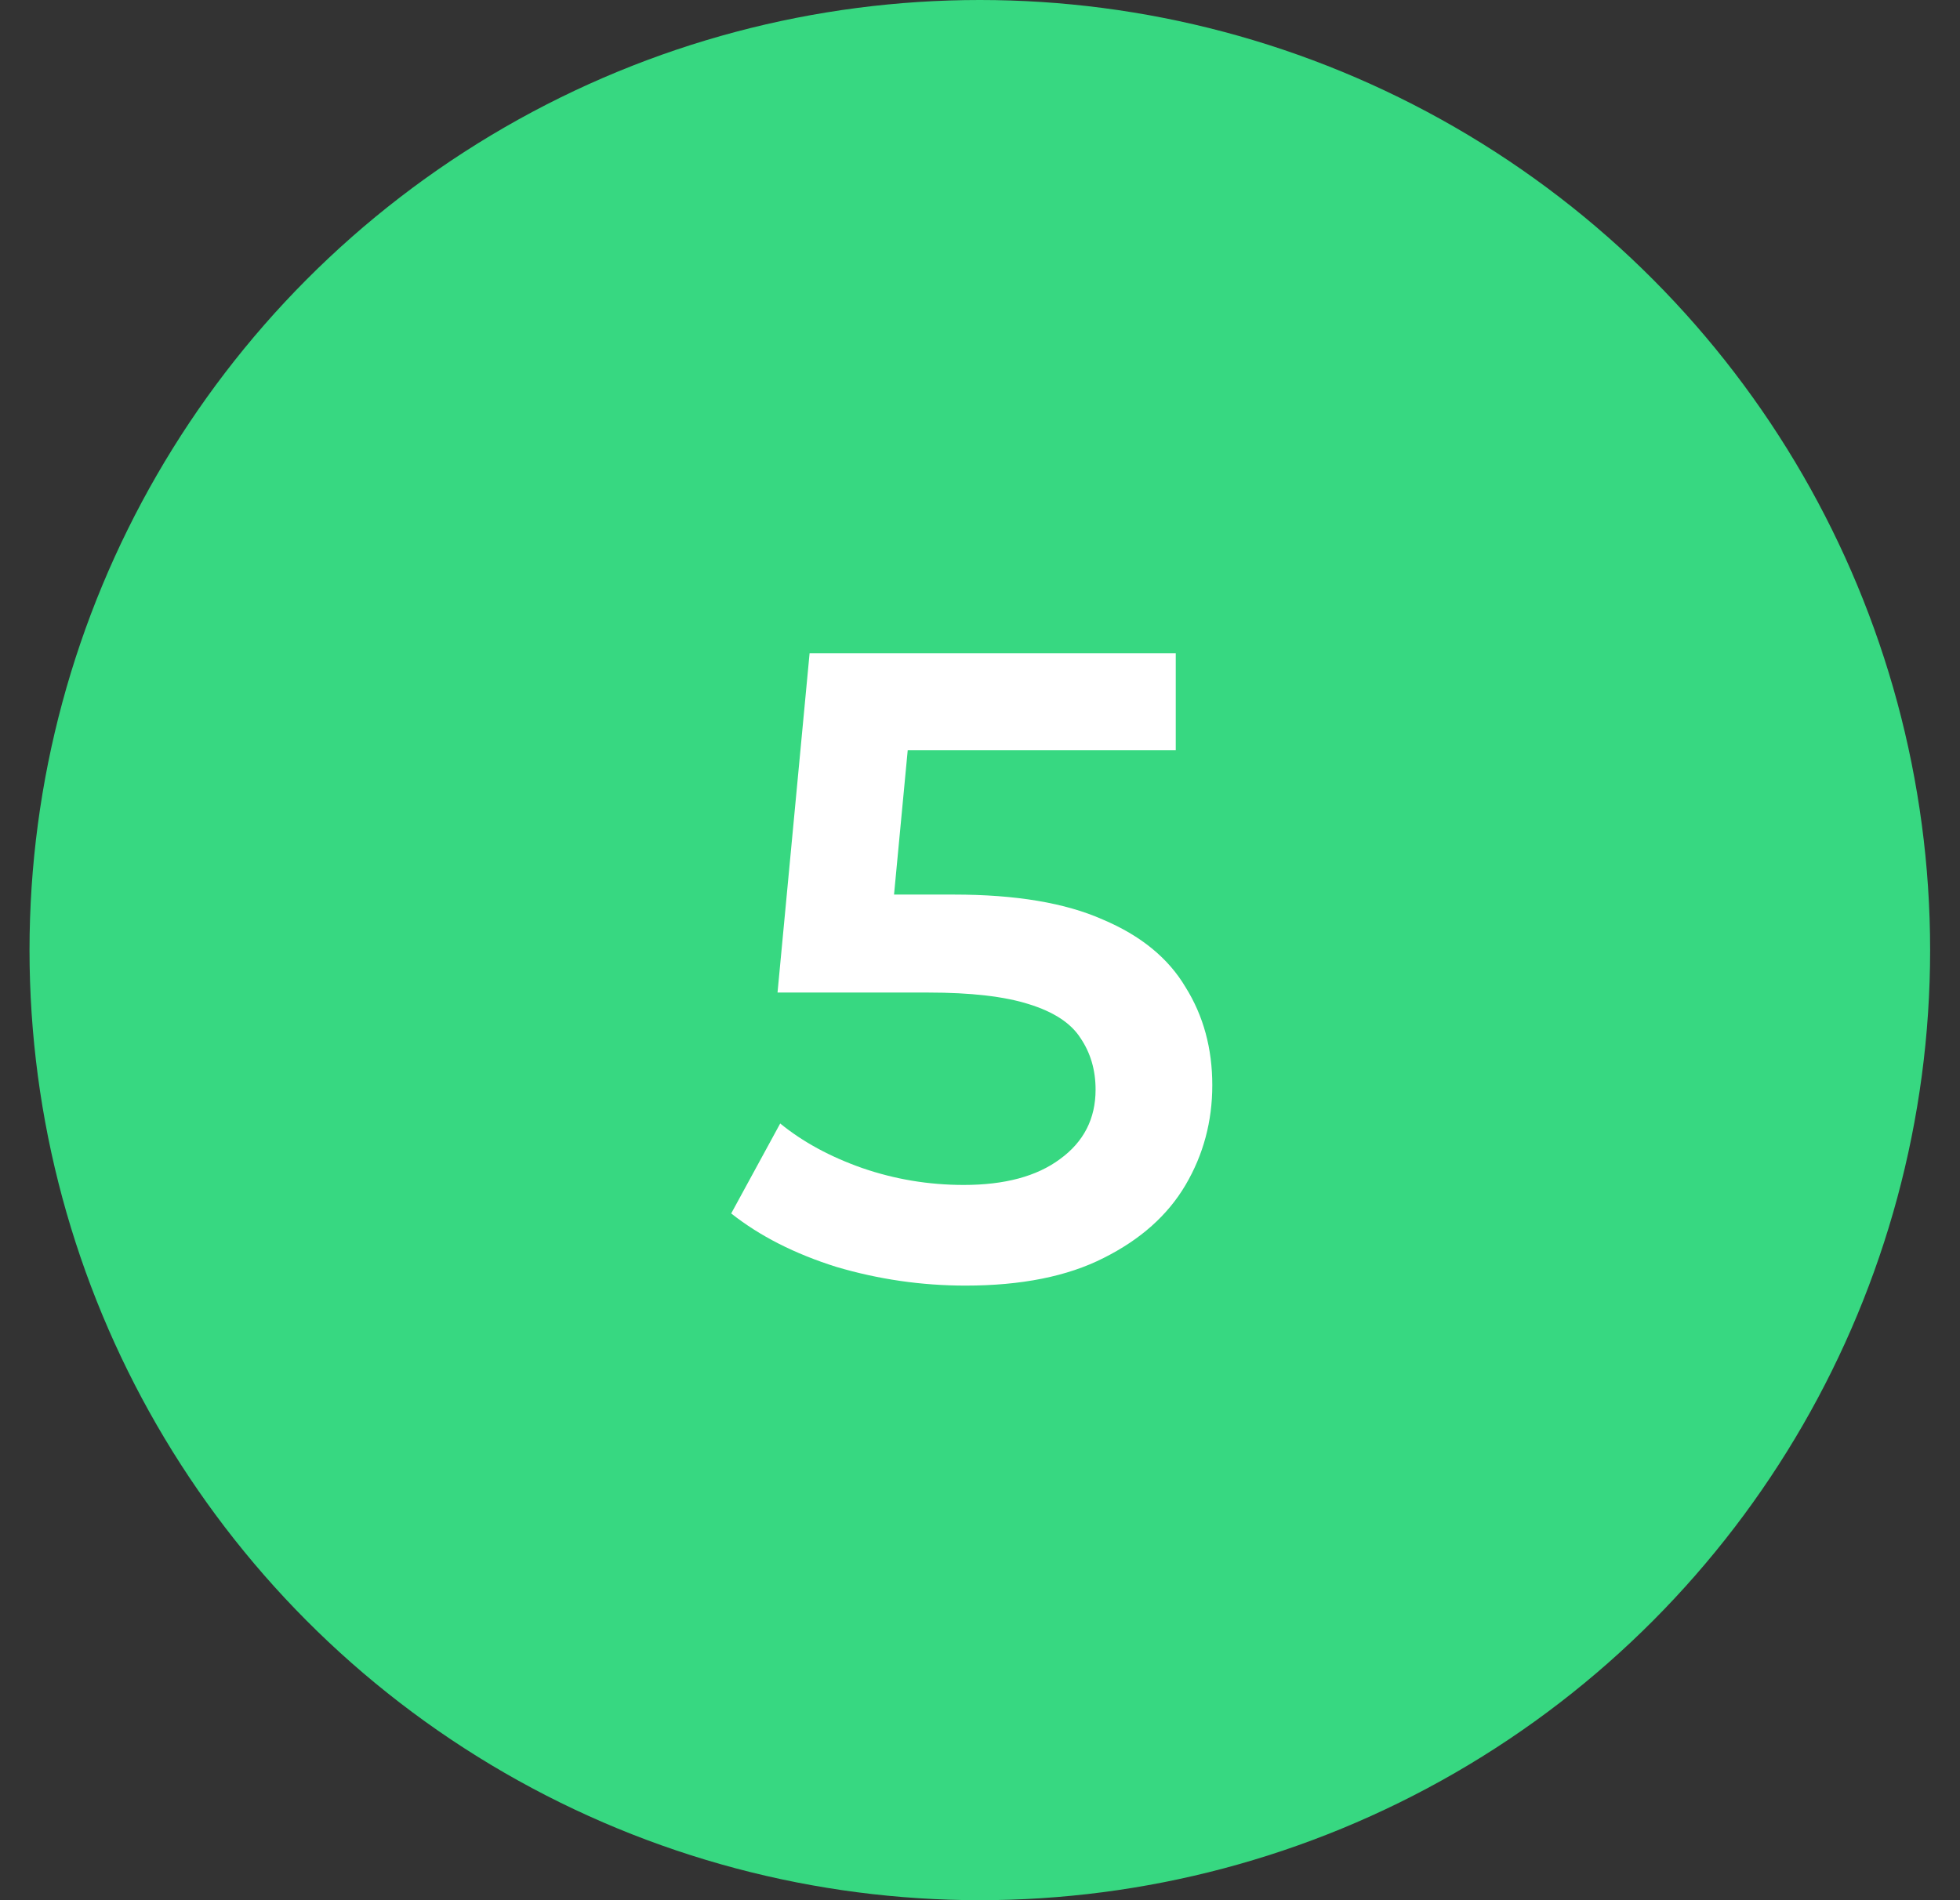
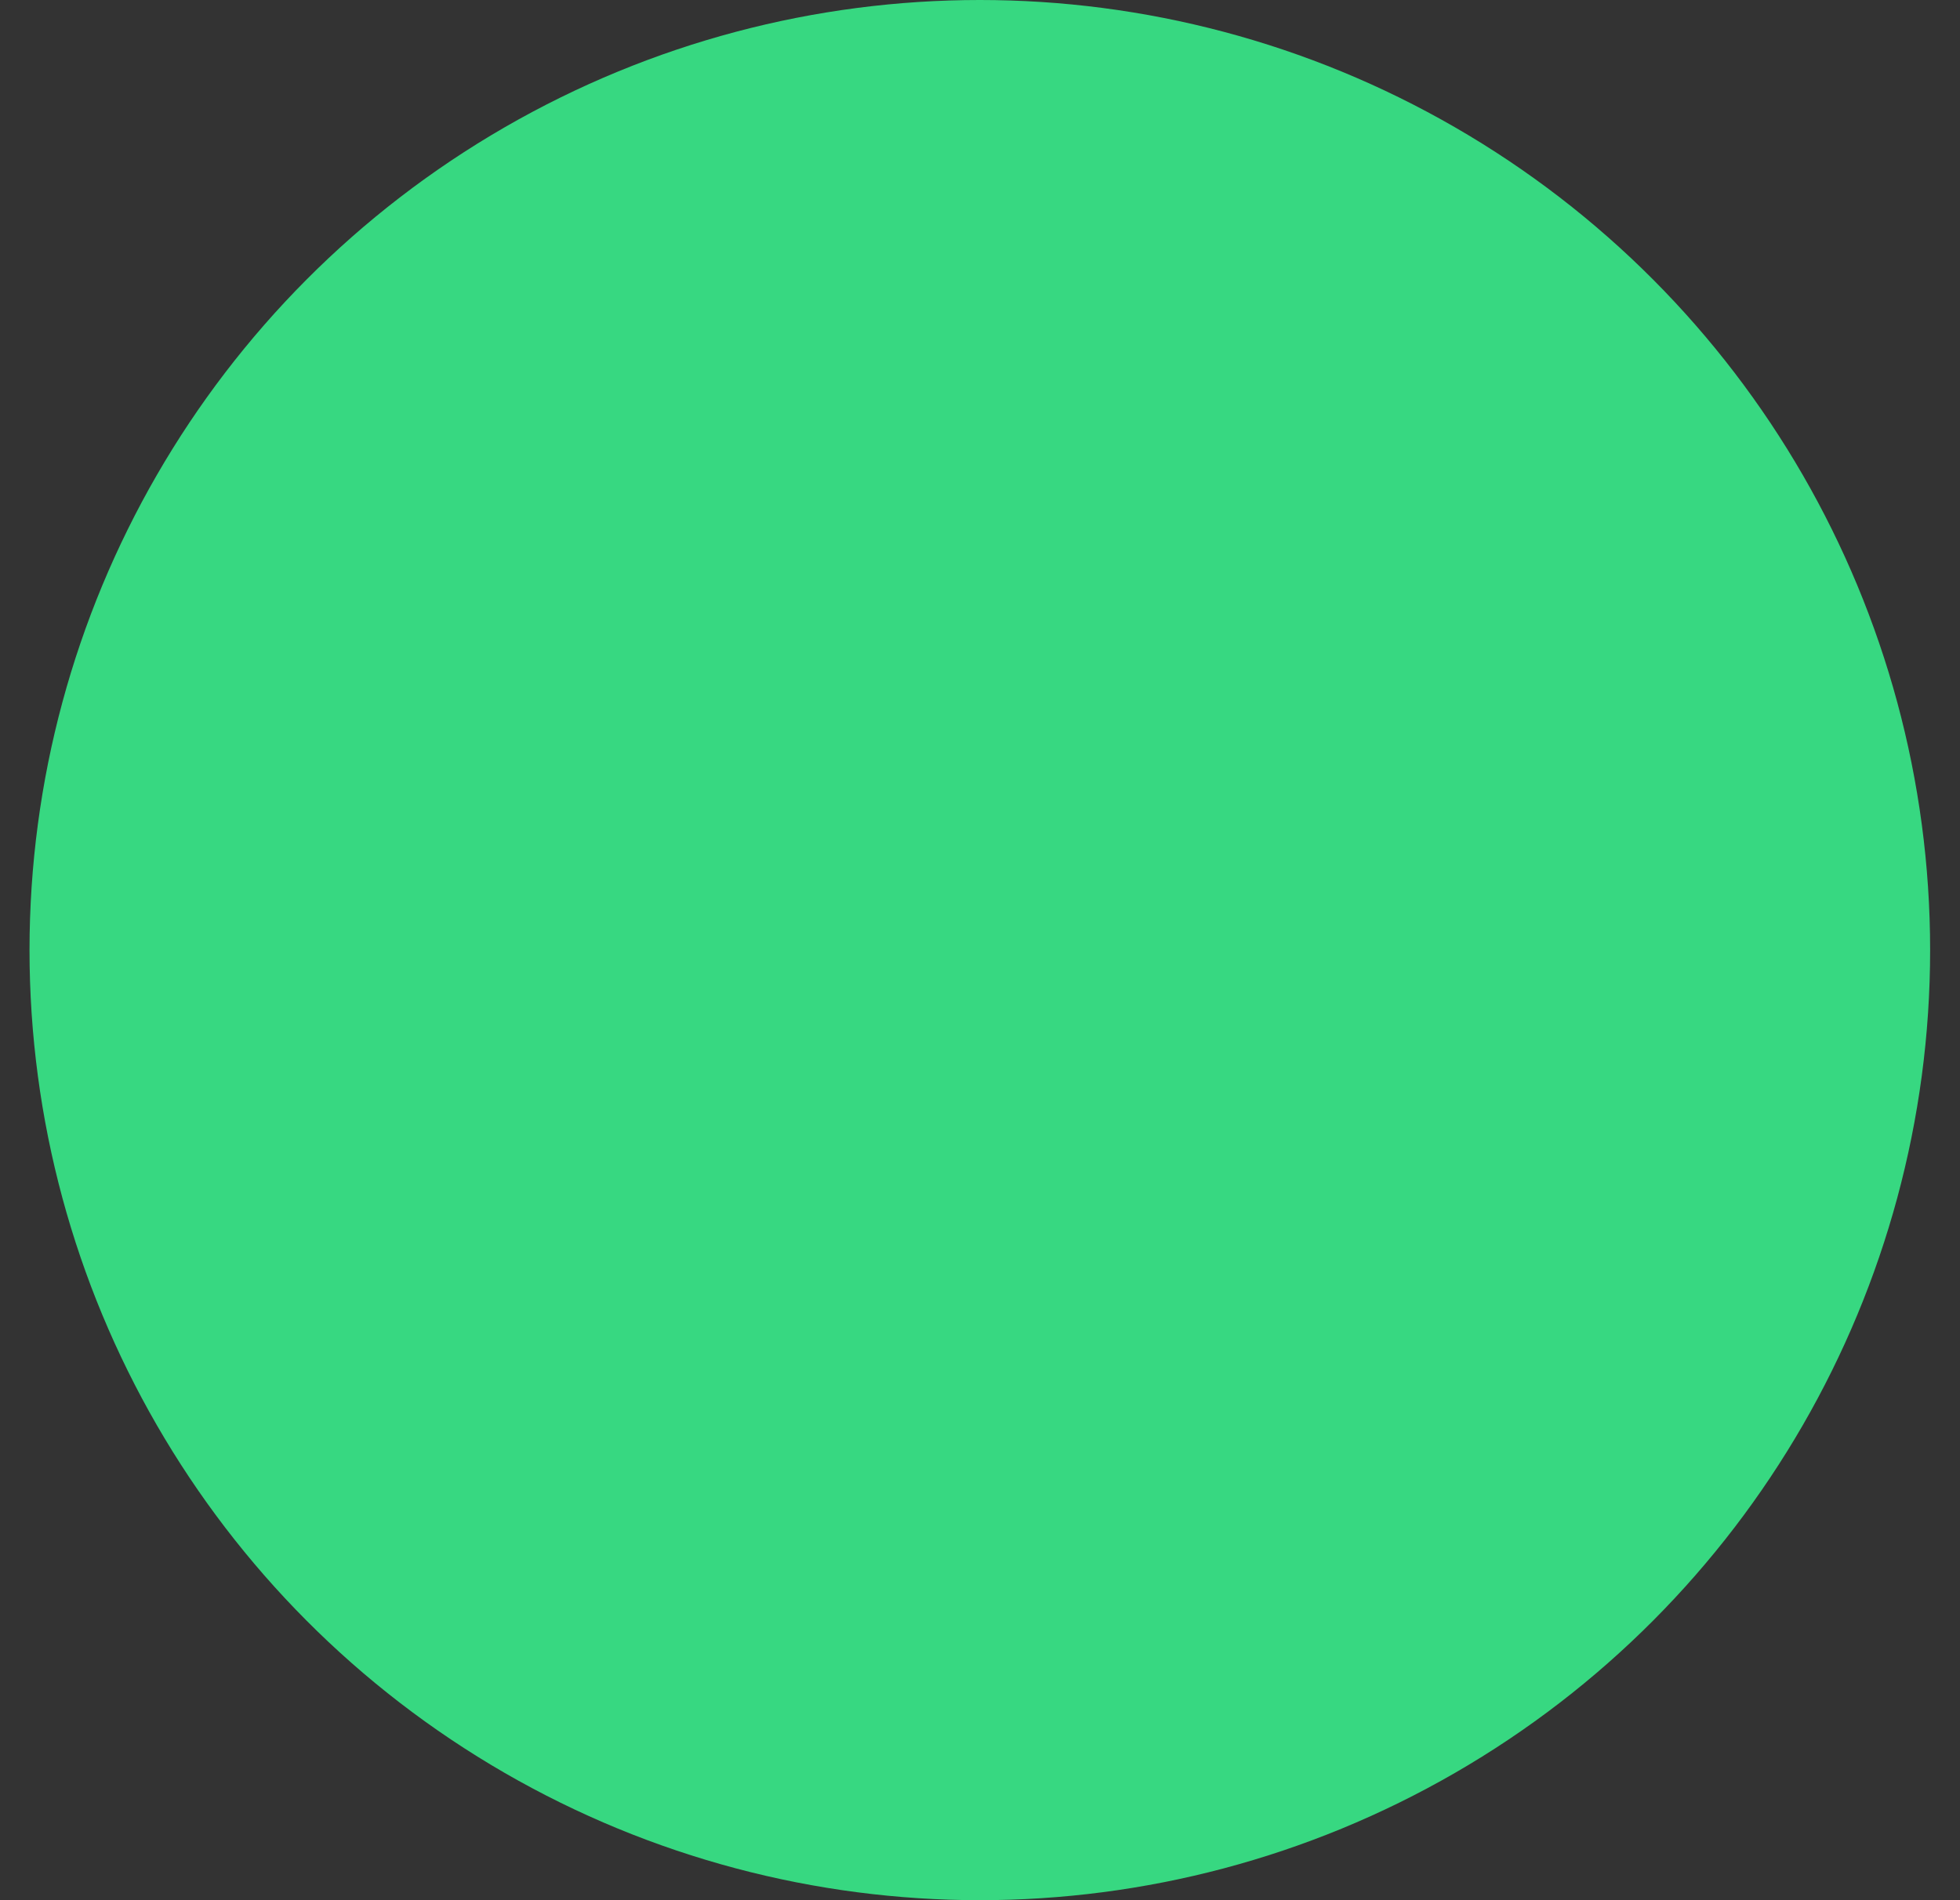
<svg xmlns="http://www.w3.org/2000/svg" width="66" height="64" viewBox="0 0 66 64" fill="none">
  <rect x="0" y="0" width="66" height="64" fill="#333333" stroke="none" />
  <circle cx="32.994" cy="32" r="32" fill="#37D881" />
-   <path d="M32.512 43.3C31.032 43.3 29.582 43.09 28.162 42.67C26.762 42.23 25.582 41.63 24.622 40.87L26.272 37.84C27.032 38.46 27.952 38.96 29.032 39.34C30.132 39.72 31.272 39.91 32.452 39.91C33.832 39.91 34.912 39.62 35.692 39.04C36.492 38.46 36.892 37.68 36.892 36.7C36.892 36.04 36.722 35.46 36.382 34.96C36.062 34.46 35.482 34.08 34.642 33.82C33.822 33.56 32.692 33.43 31.252 33.43H26.182L27.262 22H39.592V25.27H28.702L30.742 23.41L29.932 31.96L27.892 30.13H32.122C34.202 30.13 35.872 30.41 37.132 30.97C38.412 31.51 39.342 32.27 39.922 33.25C40.522 34.21 40.822 35.31 40.822 36.55C40.822 37.77 40.522 38.89 39.922 39.91C39.322 40.93 38.402 41.75 37.162 42.37C35.942 42.99 34.392 43.3 32.512 43.3Z" fill="white" />
</svg>